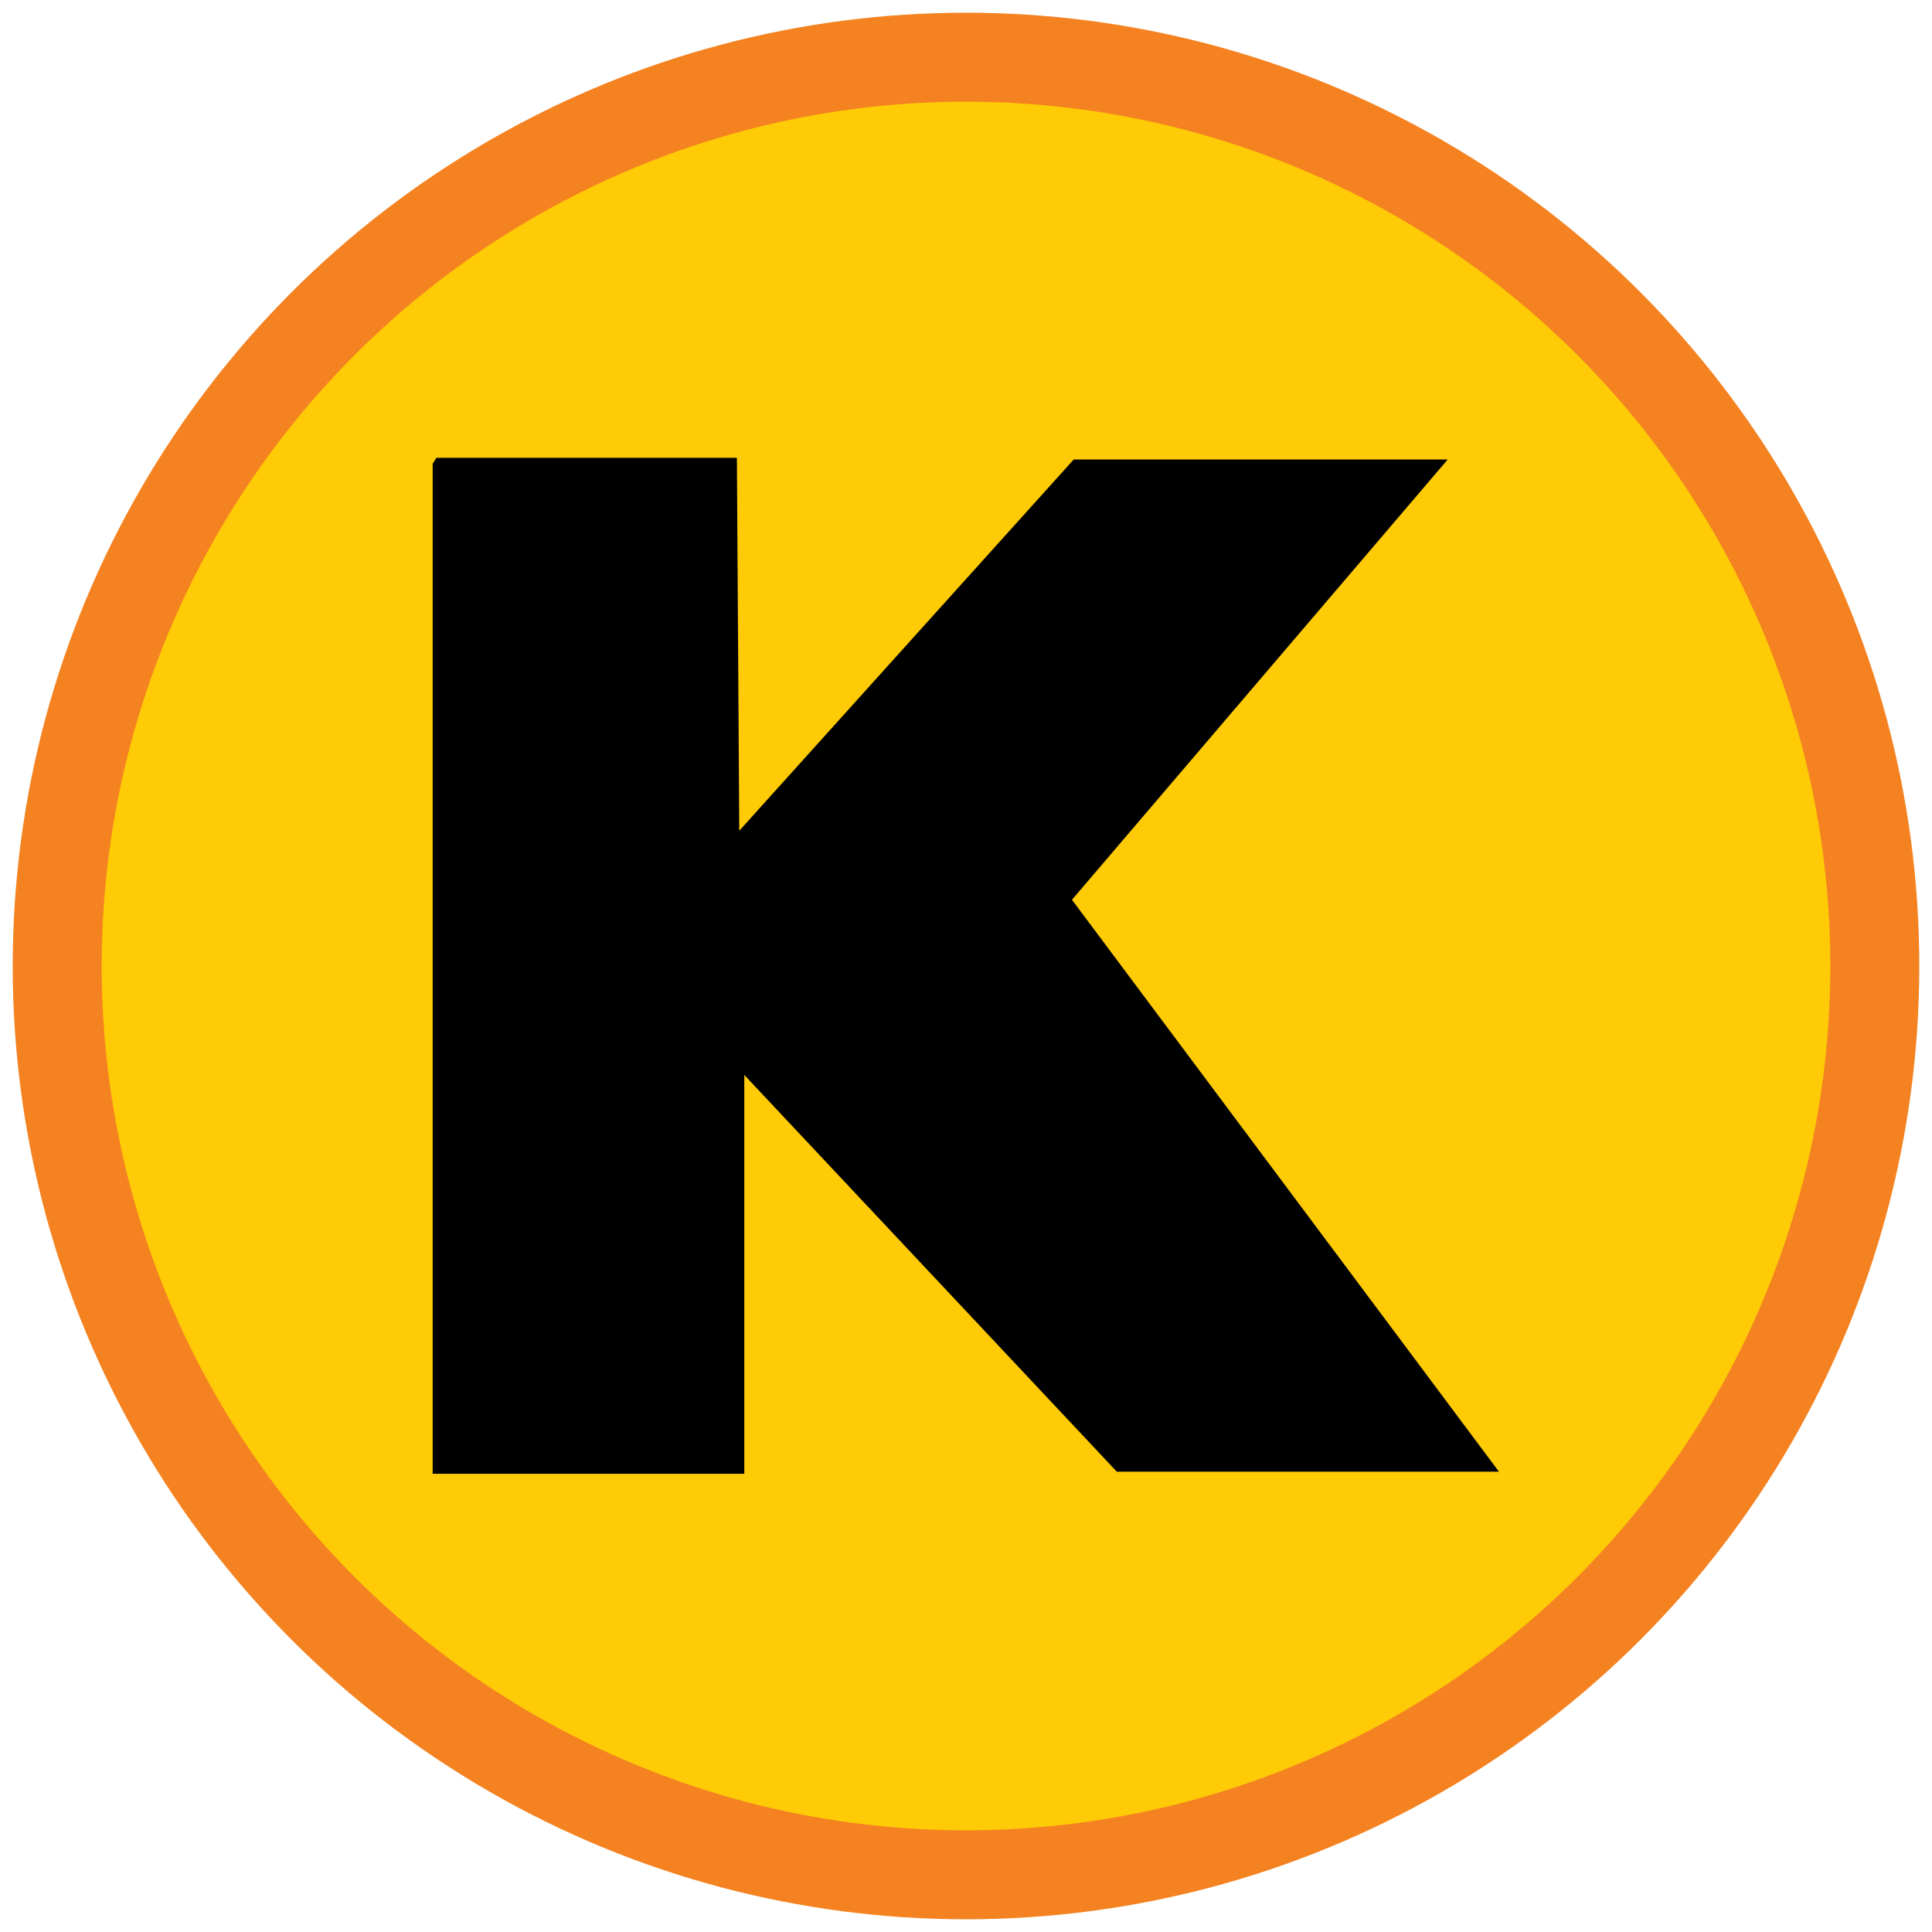
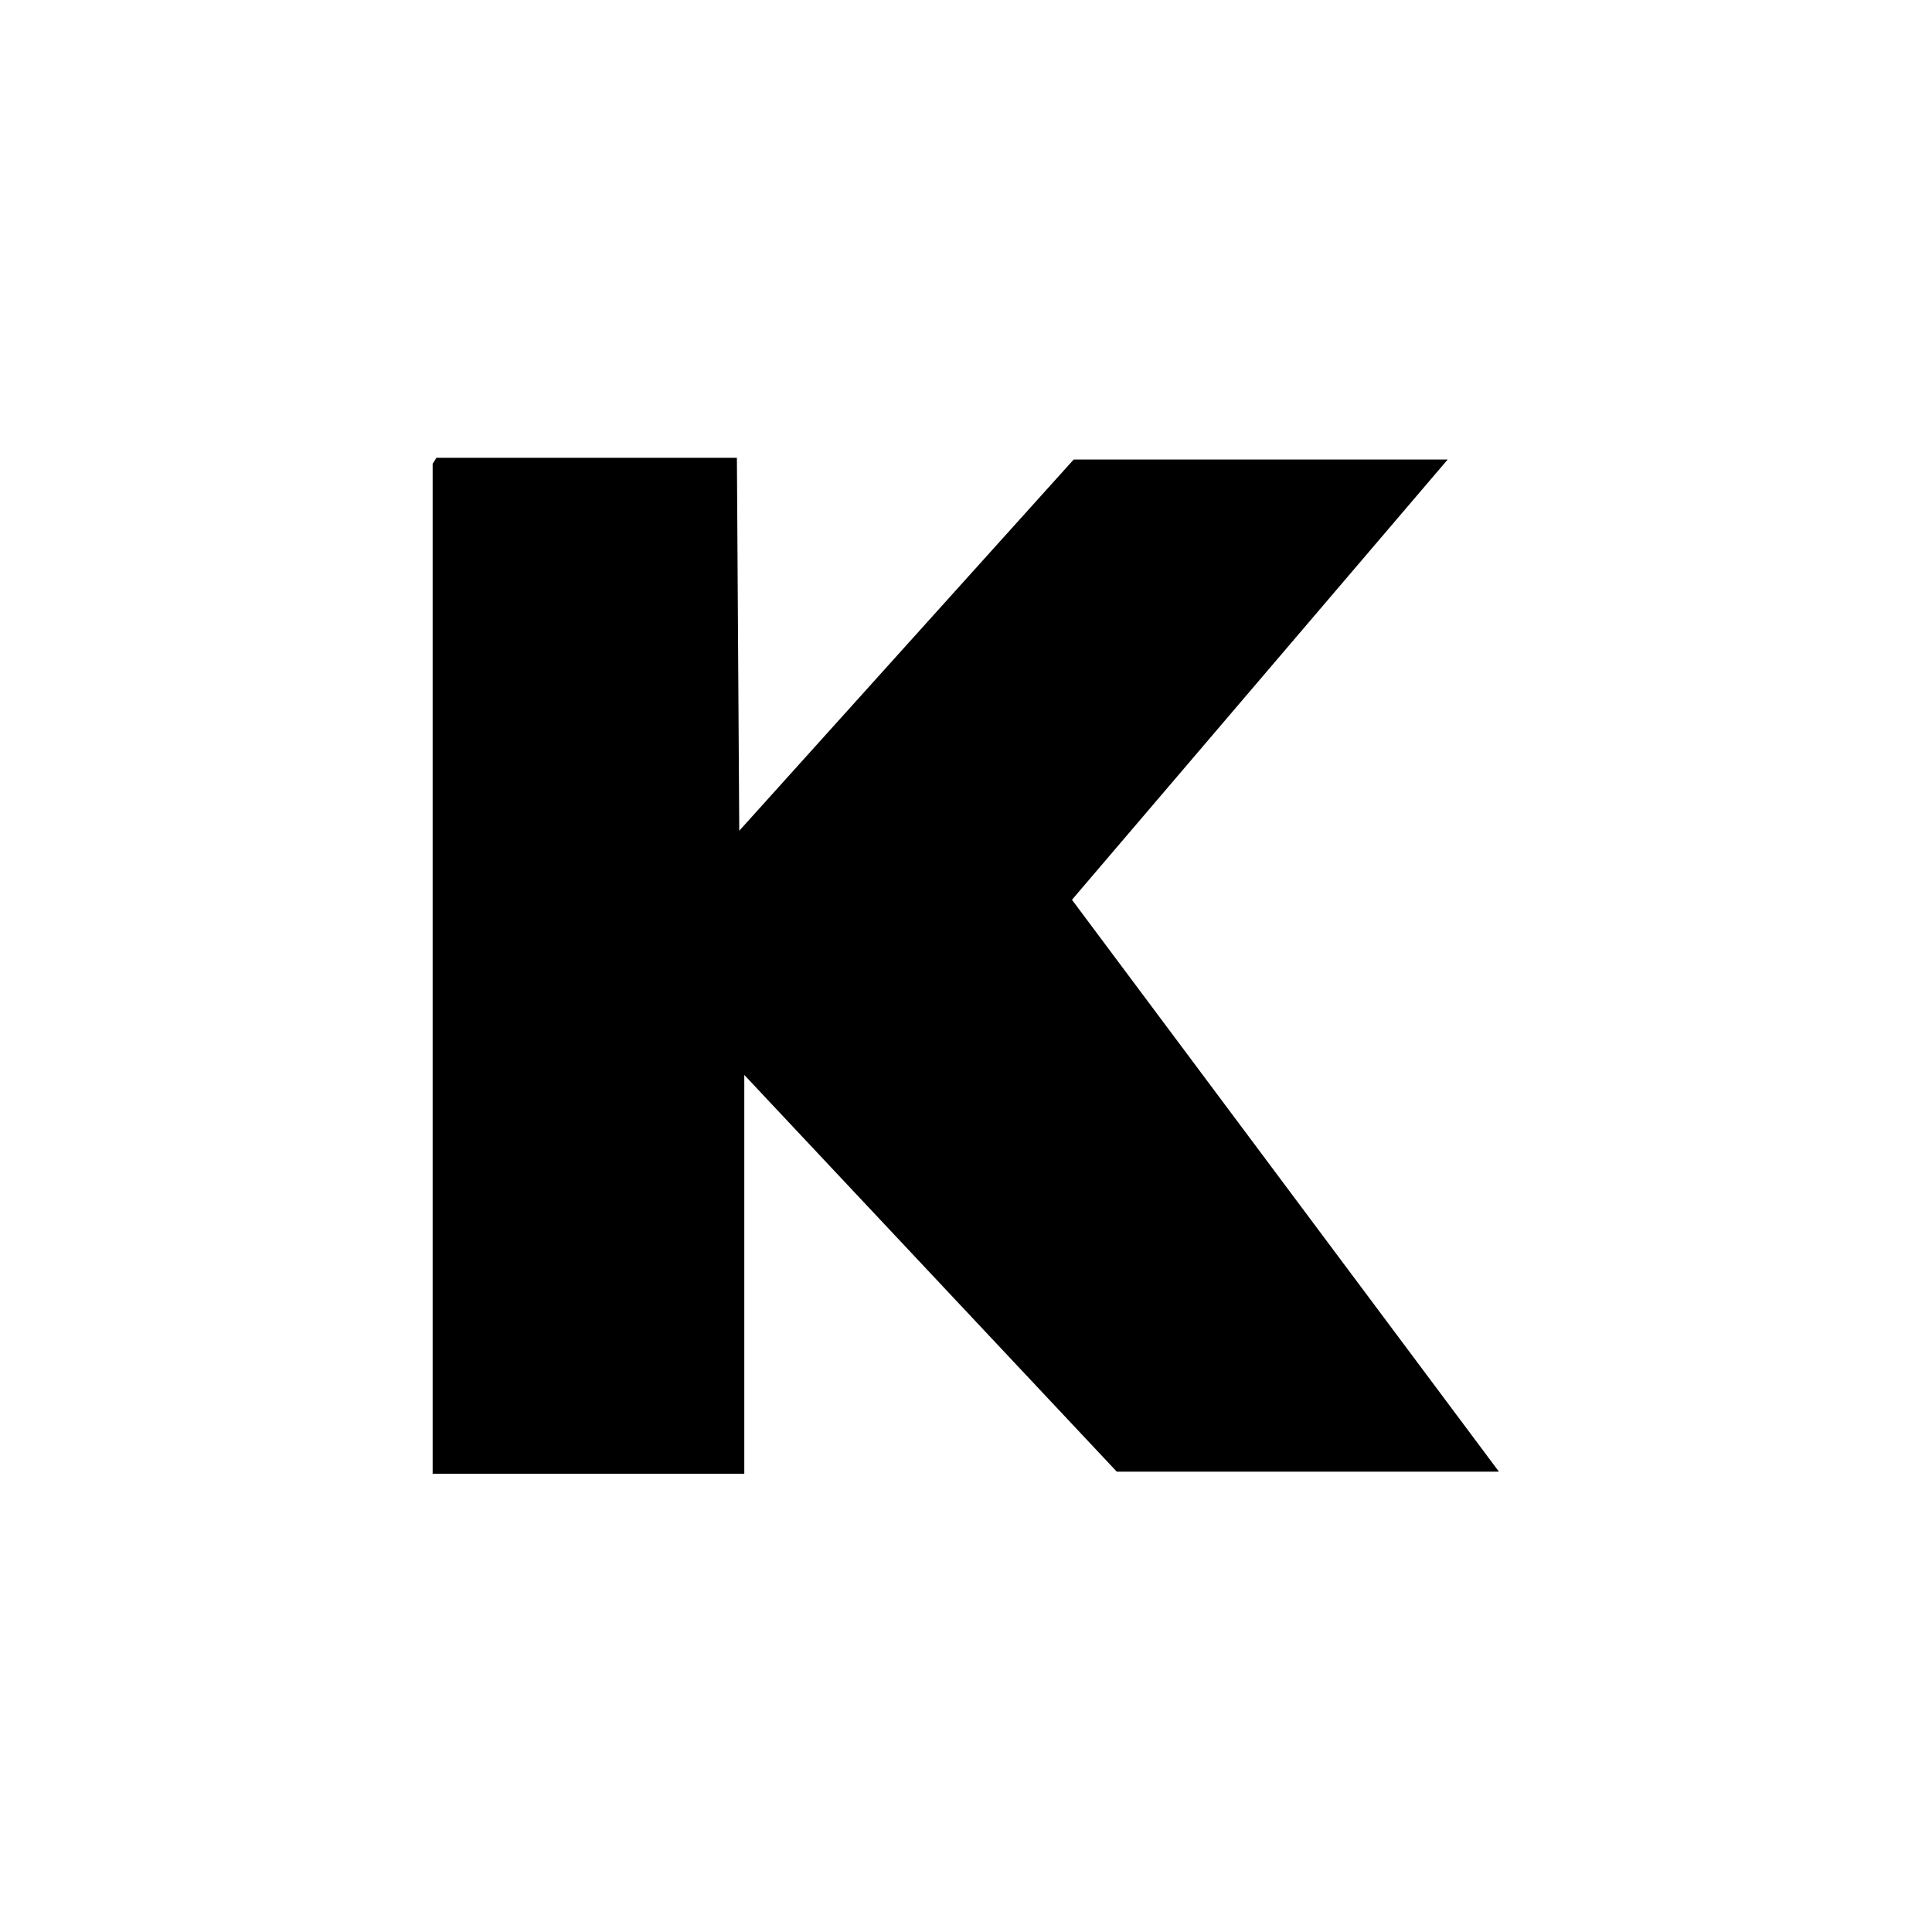
<svg xmlns="http://www.w3.org/2000/svg" width="152" height="152">
-   <circle cx="76" cy="76" r="71.5" style="fill:#ffcb06;stroke:#f48221;stroke-width:7" />
  <path d="m 34.336,36.018 23.639,0 0.186,29.342 26.312,-29.208 29.425,0 -29.561,34.638 33.593,44.995 -30.065,0 -29.308,-31.213 0,31.378 -24.519,0 0,-79.462" />
</svg>